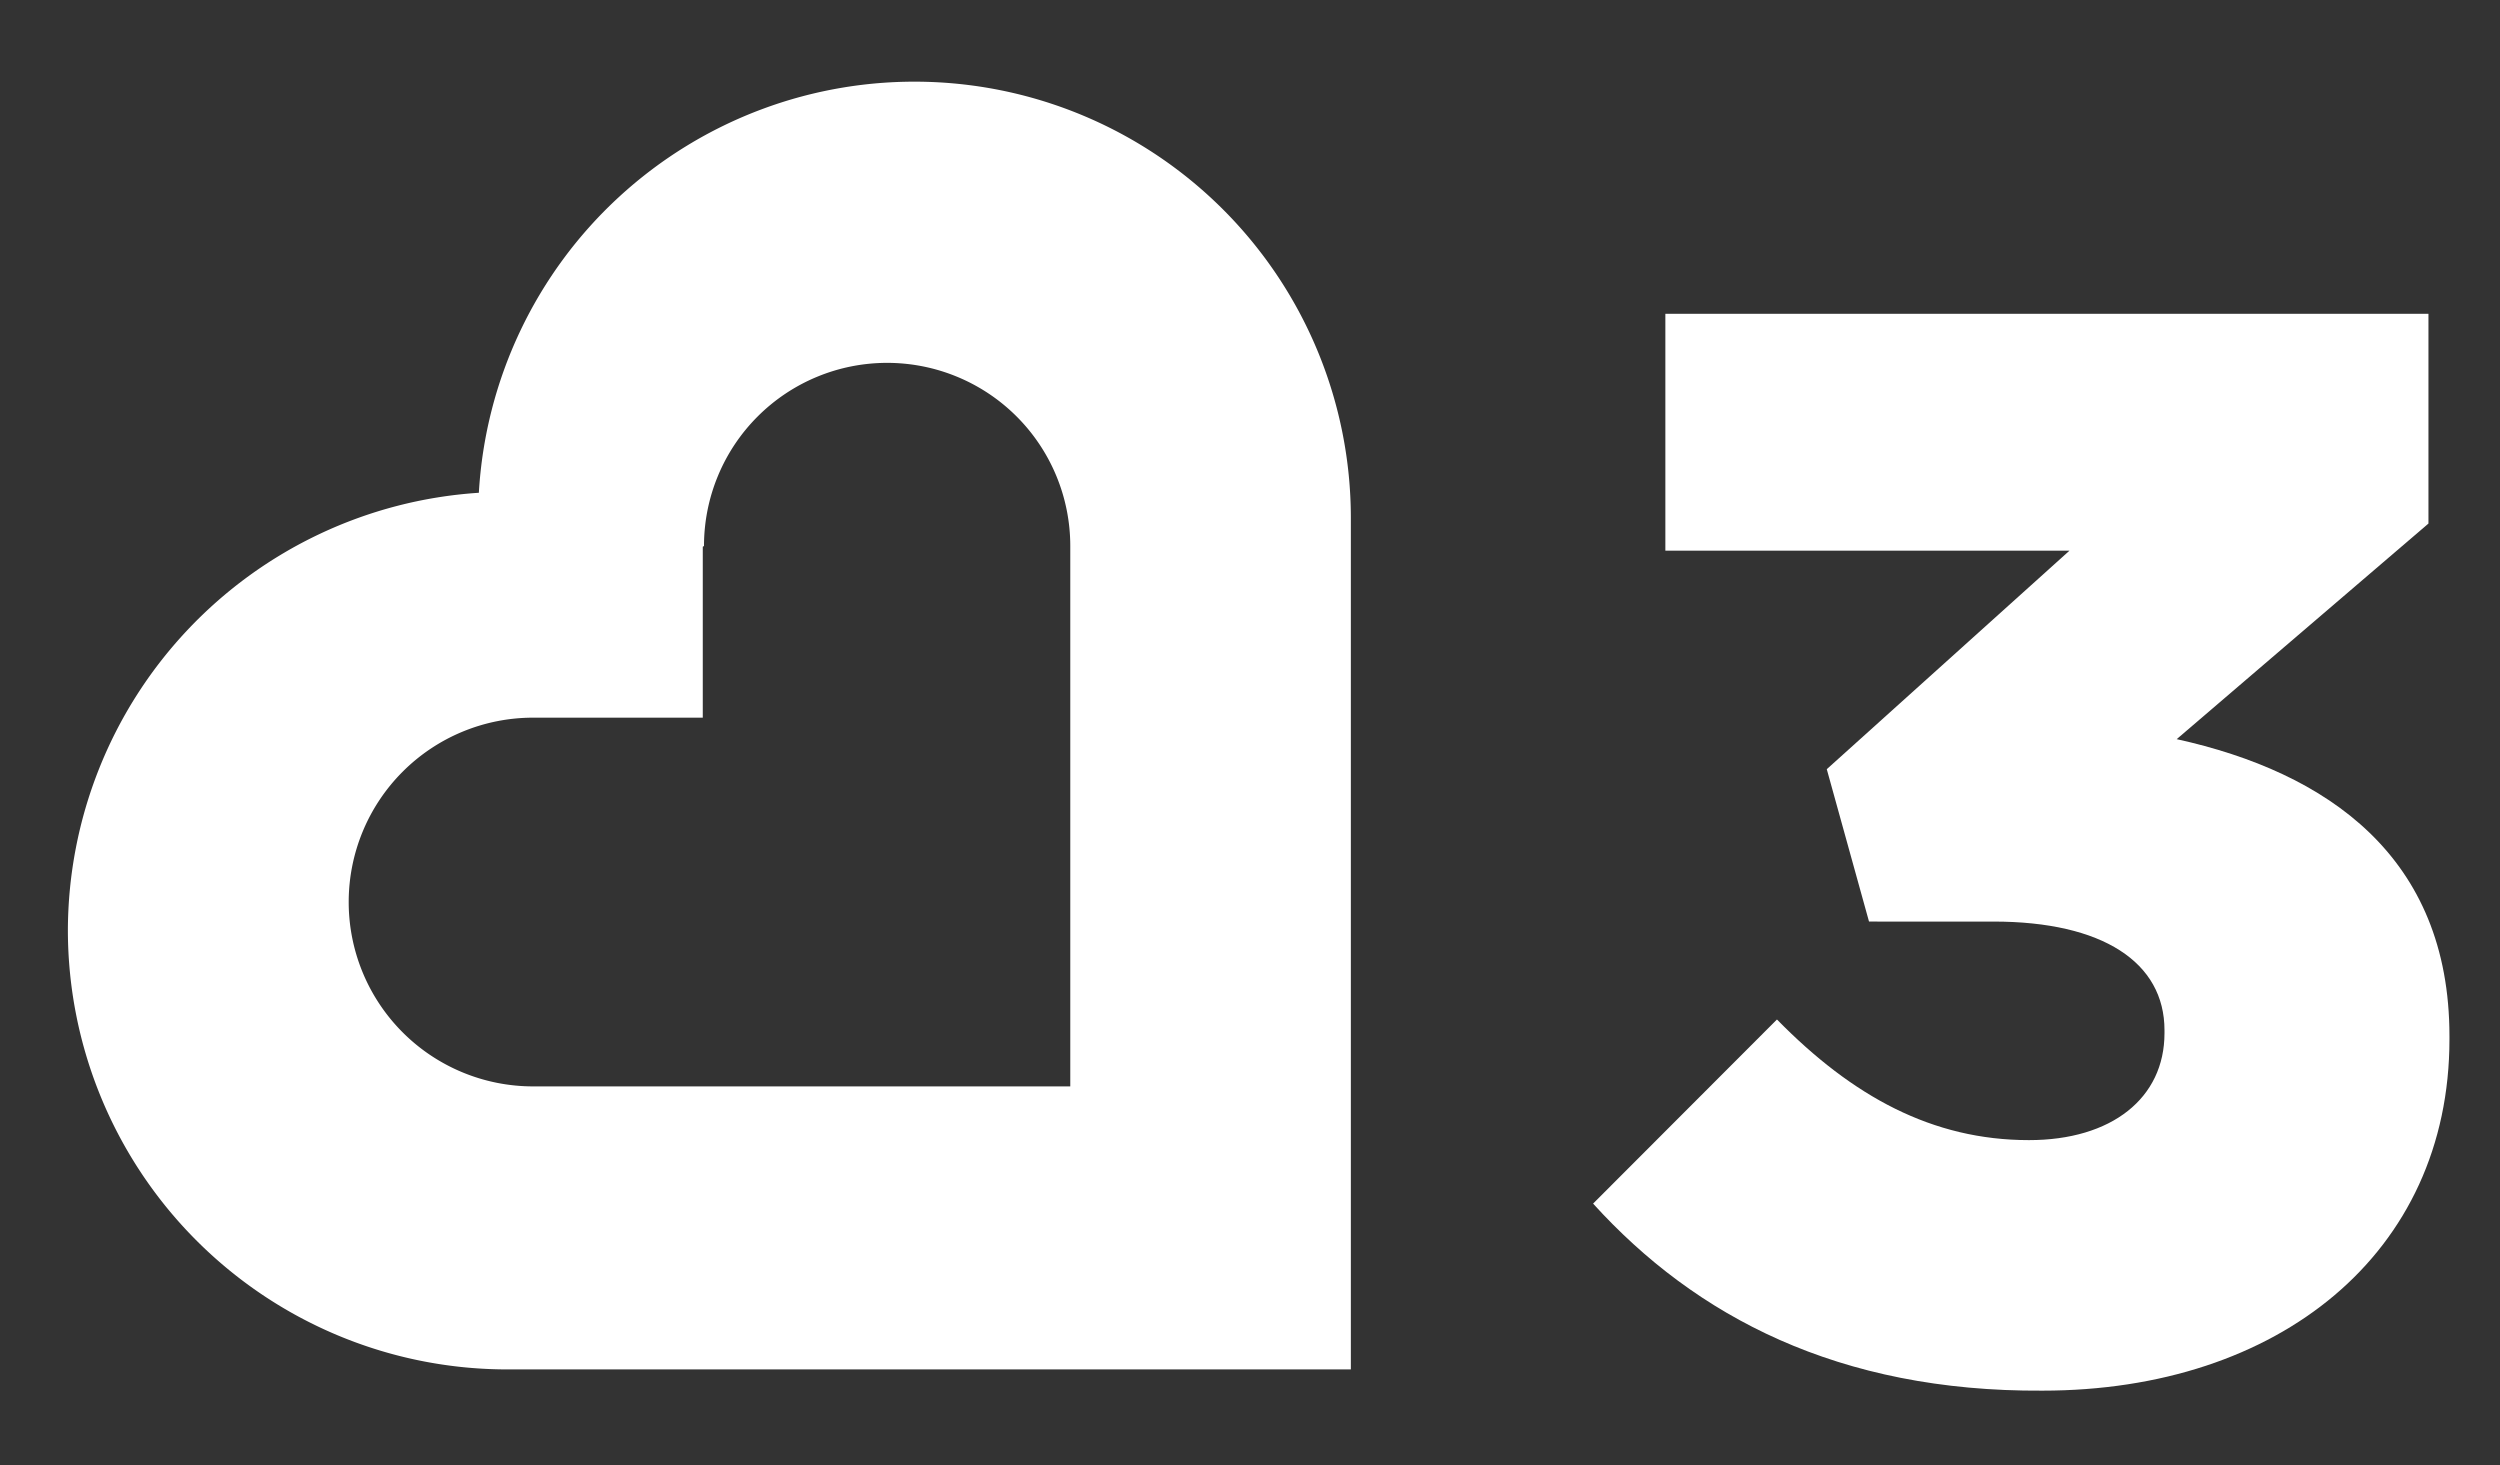
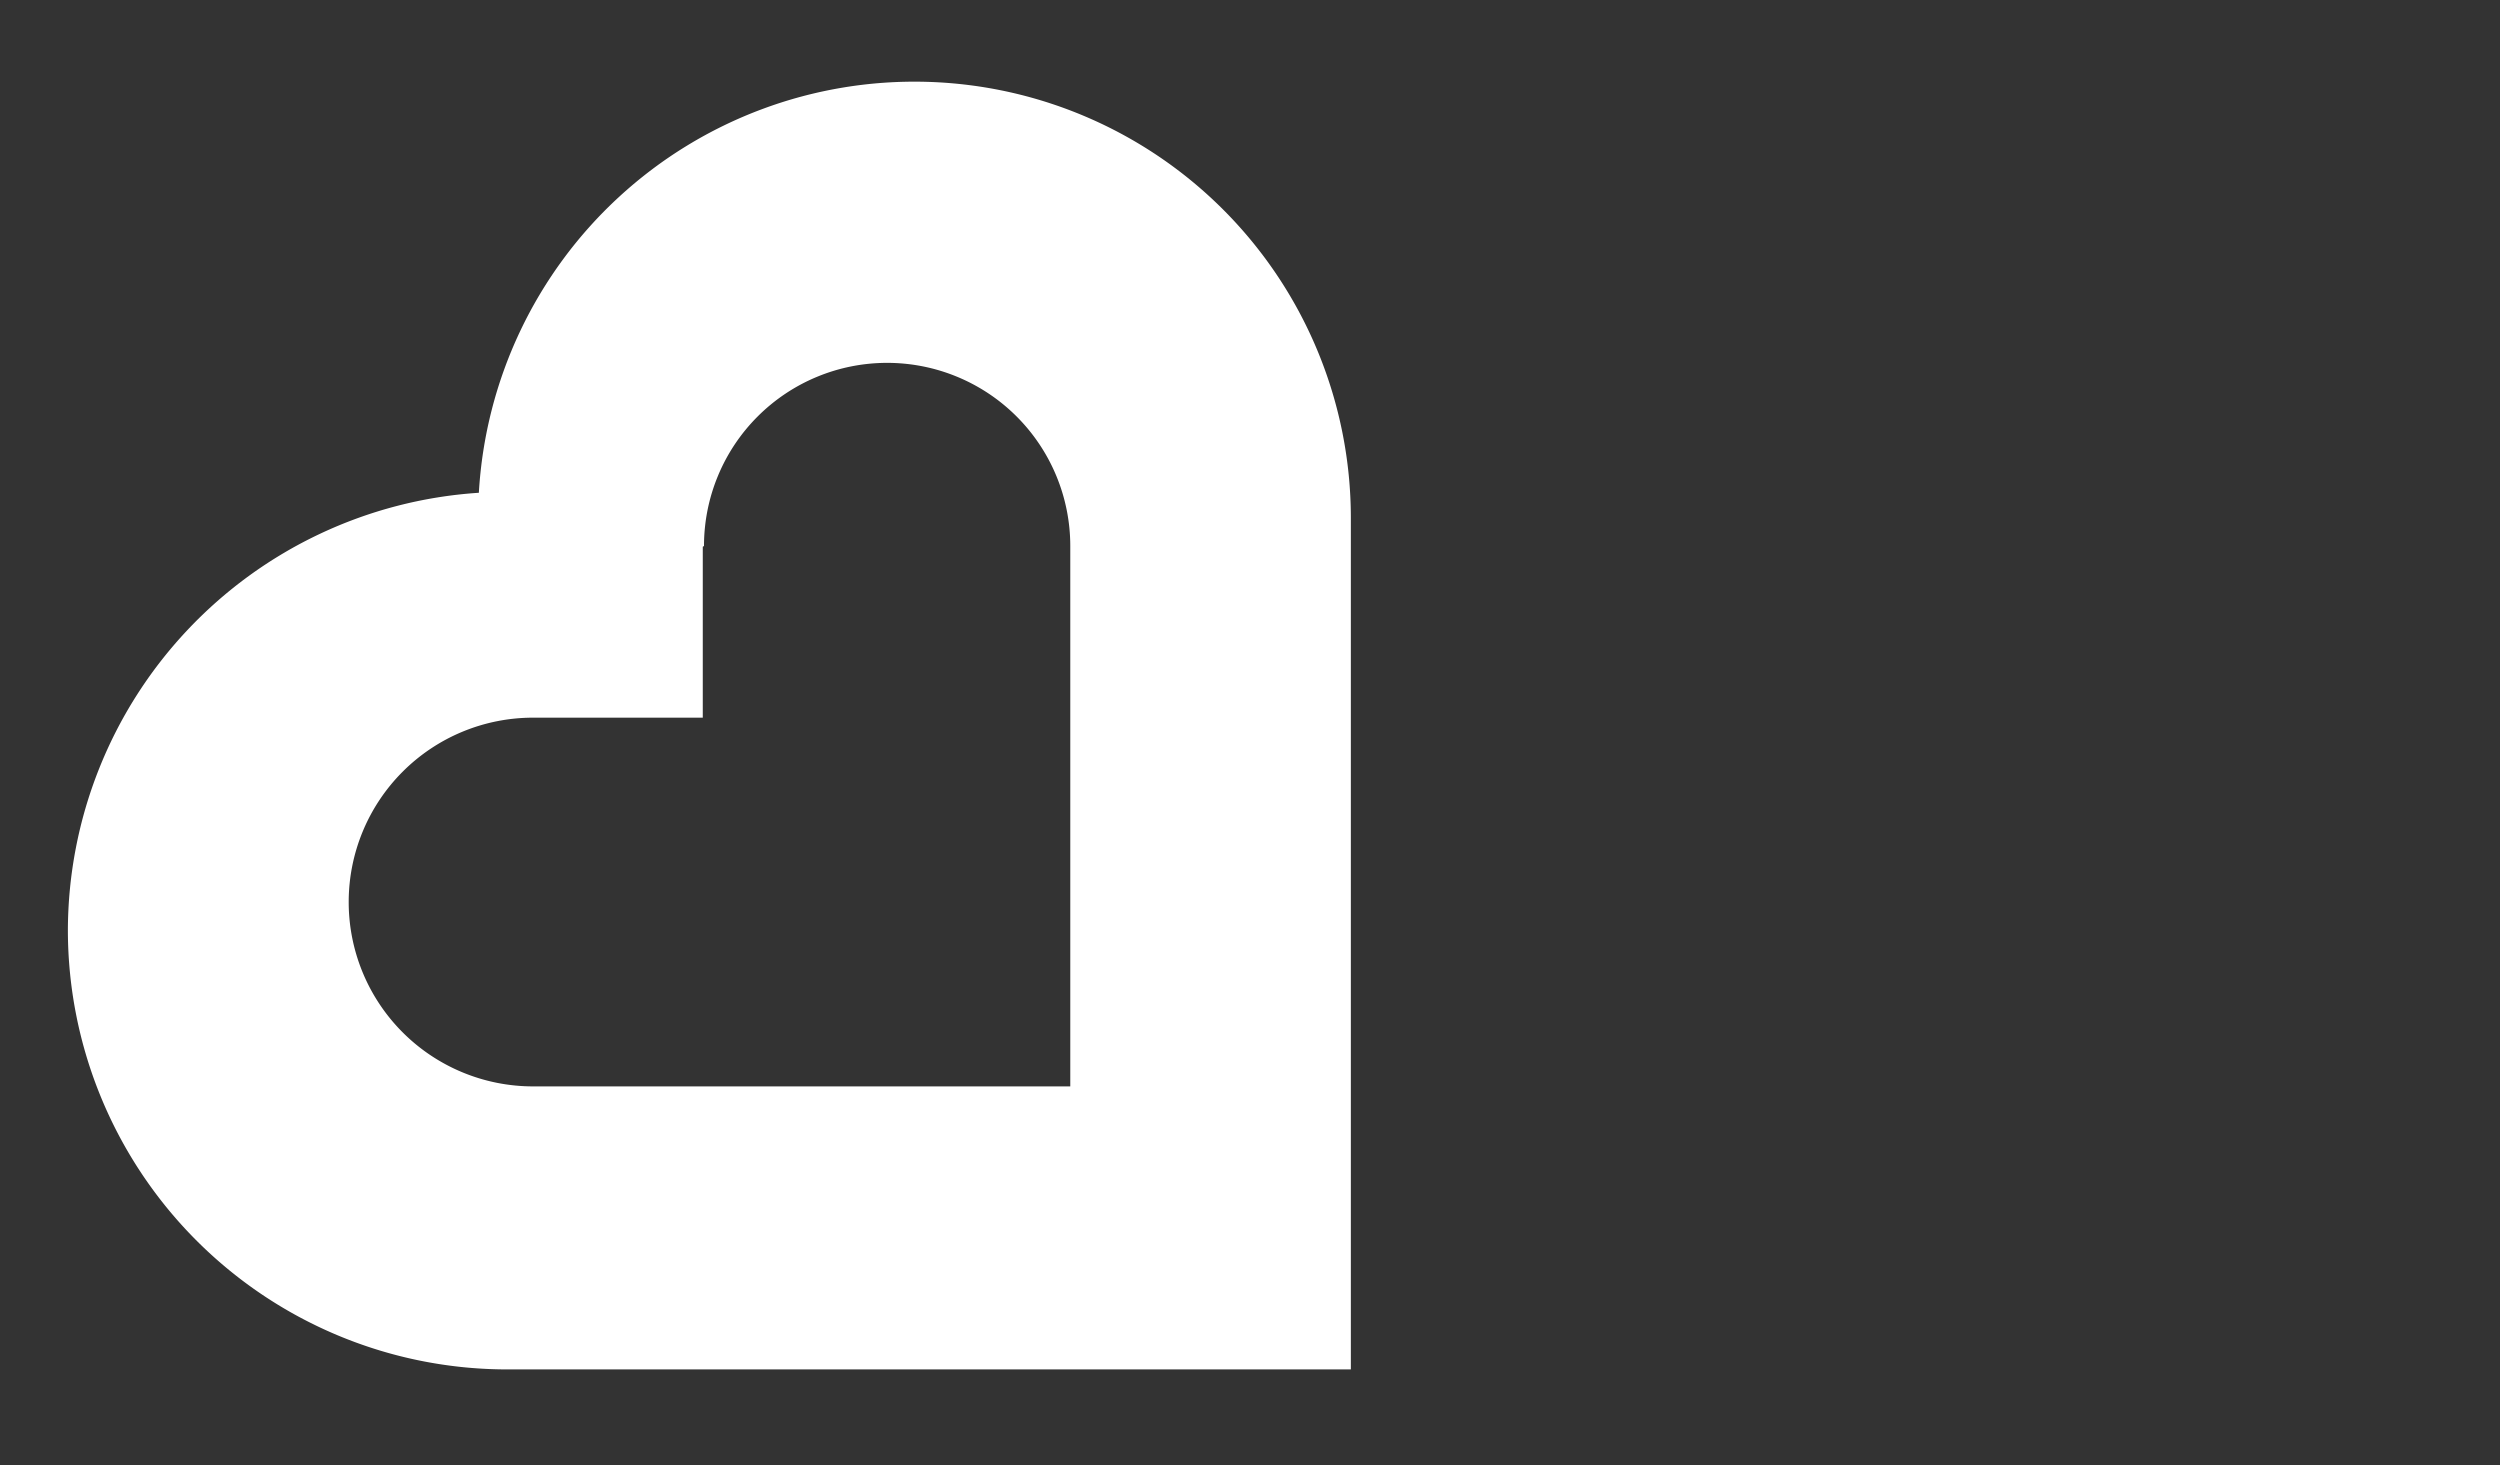
<svg xmlns="http://www.w3.org/2000/svg" id="レイヤー_1" data-name="レイヤー 1" viewBox="0 0 102.38 60">
  <rect x="0" y="0" width="102.38" height="60" fill="#333333" stroke="none" />
  <defs>
    <style>.cls-1{fill:#fff;}</style>
  </defs>
  <title>icon-heart</title>
  <path class="cls-1" d="M2.78,38.12A18,18,0,0,1,19.61,20.18a17.87,17.87,0,0,1,35.71,1l0,8.11V46.92l0,9.16H20.64A18,18,0,0,1,2.78,38.12Zm26-15.73v7H21.83a7.55,7.55,0,0,0,0,15.1h22V29.36h0v-7h0a7.5,7.5,0,1,0-15,0Z" />
-   <path class="cls-1" d="M65.24,49.29l7.53-7.54c3.09,3.15,6.36,4.94,10.32,4.94,3.39,0,5.55-1.72,5.55-4.38v-.12c0-2.78-2.53-4.45-7-4.45H76.54L74.81,31.5l9.94-8.95H68.2v-9.7H99.45v8.59L89.14,30.27c6.17,1.36,11.17,4.81,11.17,12.16v.13c0,8.77-7,14.39-16.67,14.39C75.3,57,69.44,53.92,65.24,49.29Z" />
</svg>